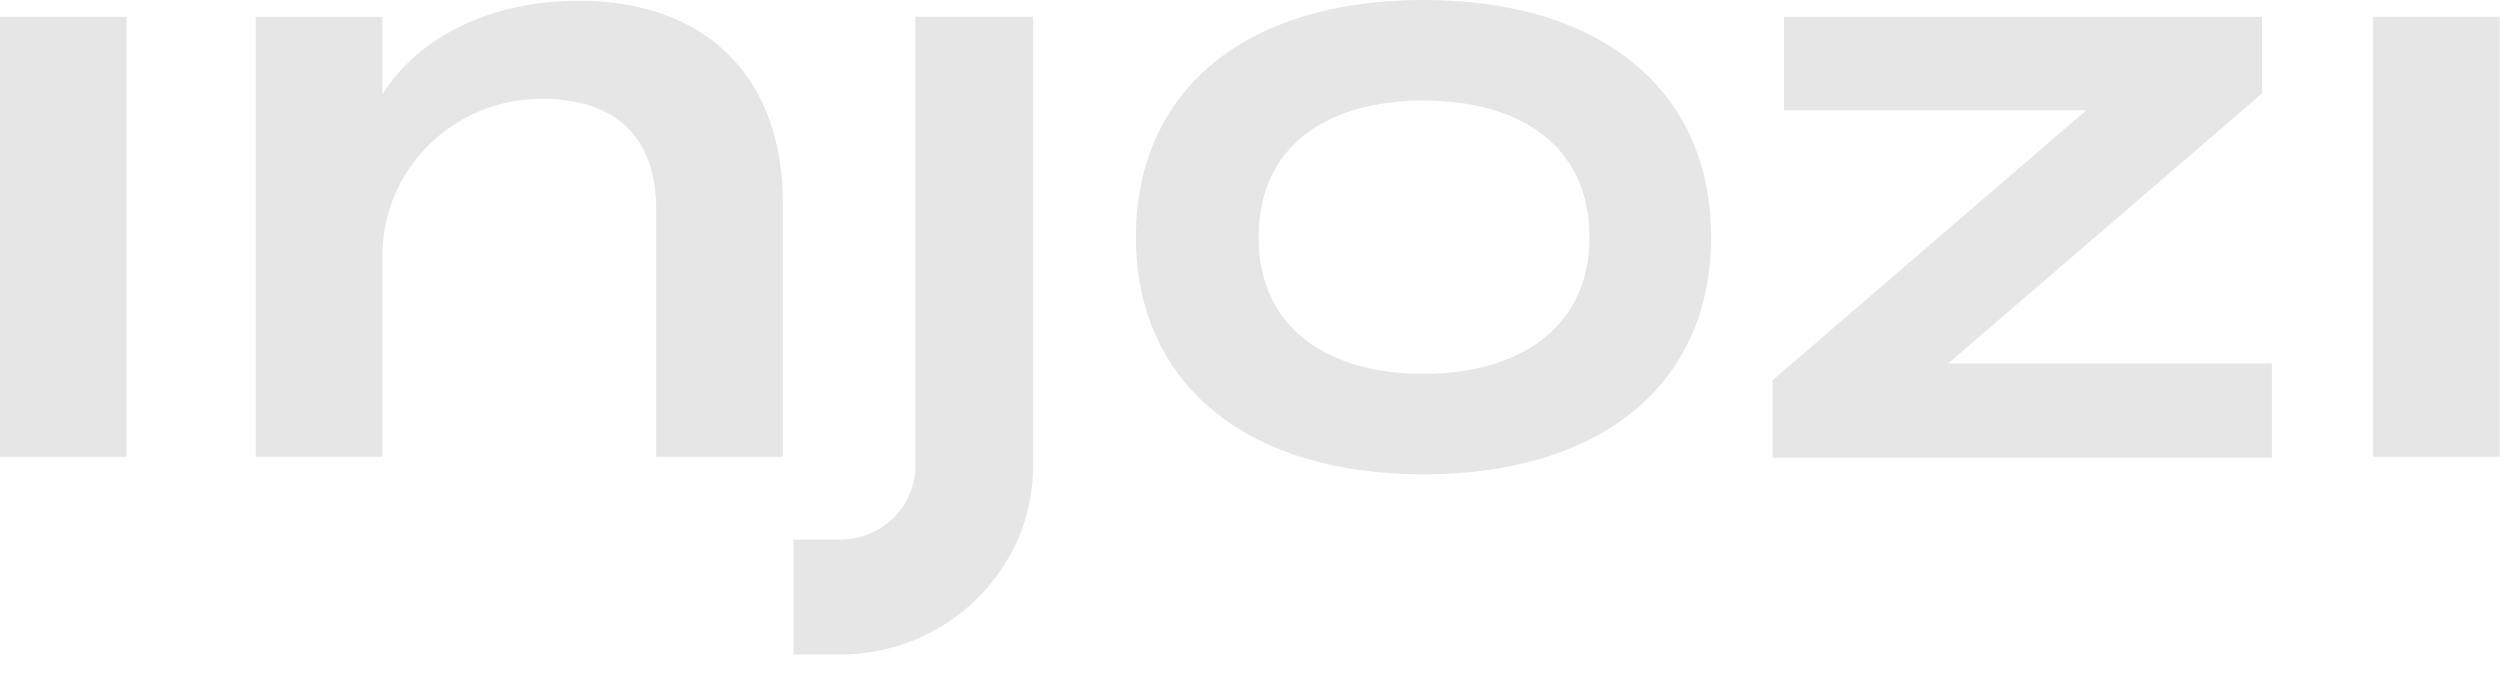
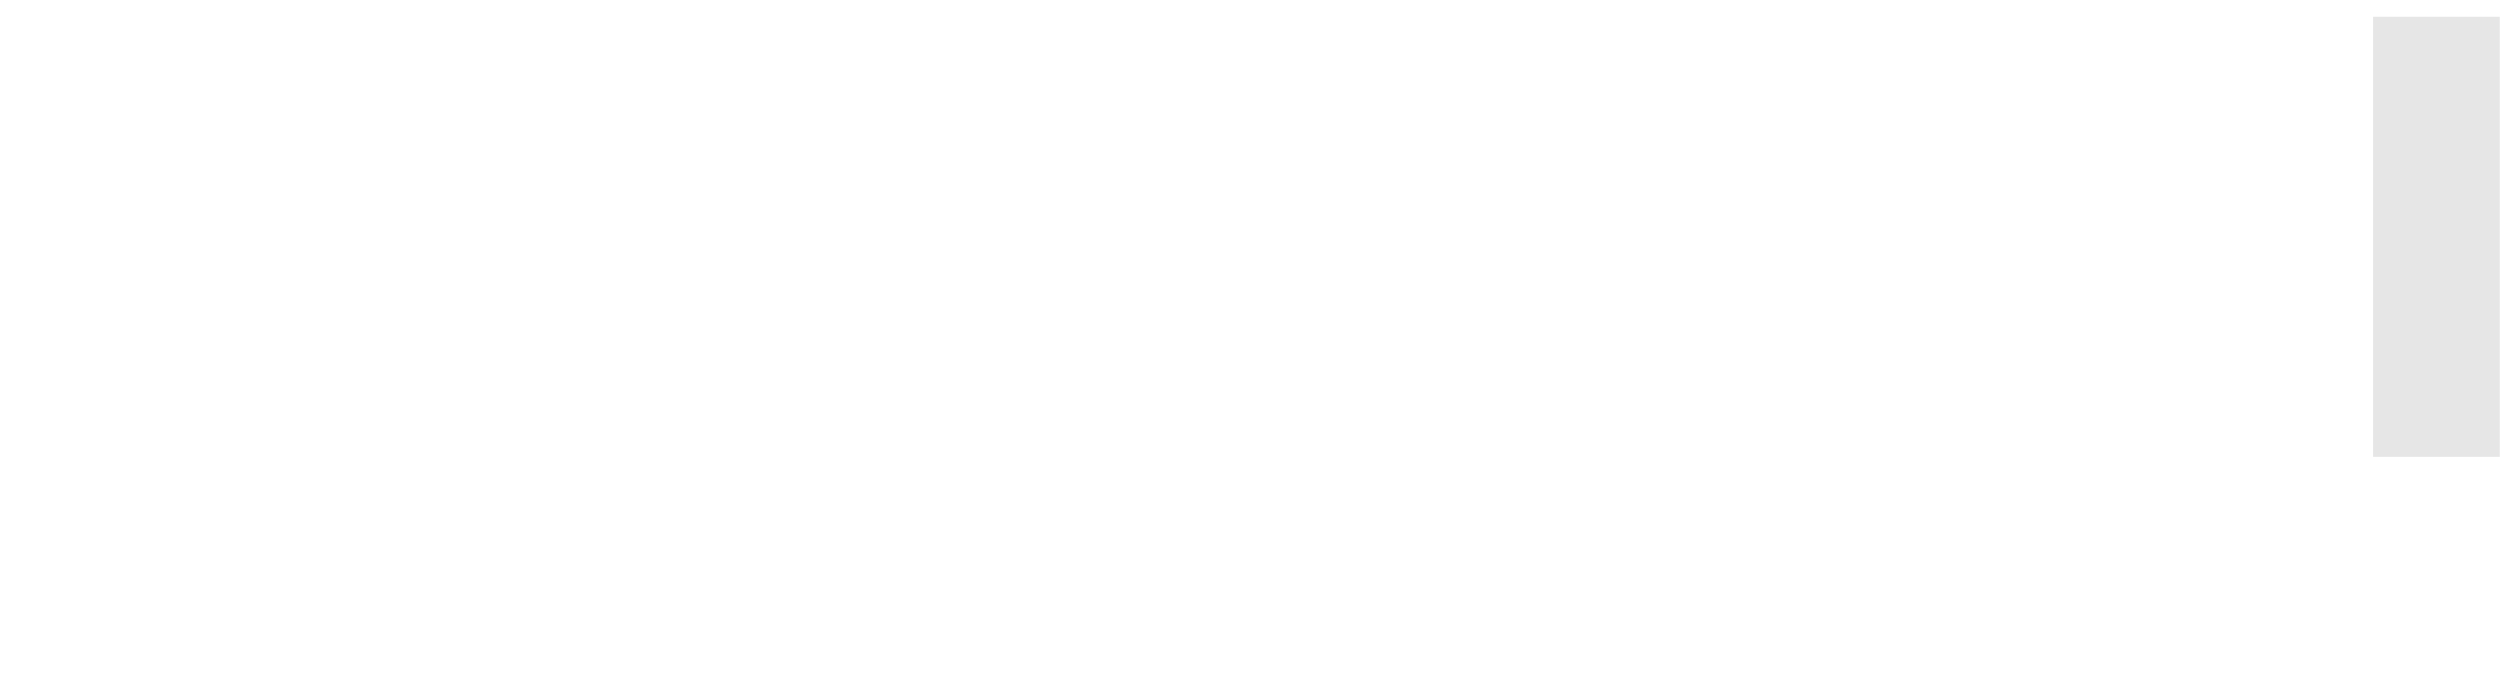
<svg xmlns="http://www.w3.org/2000/svg" width="96" height="26" viewBox="0 0 96 26" fill="none">
-   <path d="M43.619 9.108C43.619 3.465 47.824 0 54.663 0C61.502 0 65.707 3.465 65.707 9.108C65.707 14.752 61.472 18.216 54.663 18.216C47.855 18.216 43.619 14.719 43.619 9.108ZM61.036 9.108C61.036 5.58 58.337 3.861 54.668 3.861C50.999 3.861 48.331 5.578 48.331 9.108C48.331 12.639 51.028 14.355 54.668 14.355C58.309 14.355 61.036 12.607 61.036 9.108Z" fill="#E6E6E6" />
-   <path d="M9.822 17.543V0.644H14.685V3.619C16.098 1.38 18.89 0.03 22.217 0.03C27.394 0.03 30.061 3.251 30.061 7.758V17.54H25.2V8.061C25.2 5.303 23.693 3.796 20.807 3.796H20.73C17.373 3.827 14.688 6.526 14.688 9.791V17.538H9.823L9.821 17.542L9.822 17.543Z" fill="#E6E6E6" />
-   <path d="M35.152 0.644V17.89C35.152 19.452 33.853 20.72 32.257 20.72H30.469V25.134H32.257C36.347 25.134 39.672 21.882 39.672 17.884V0.642H35.152V0.644V0.644Z" fill="#E6E6E6" />
-   <path d="M4.863 0.644H0V17.543H4.863V0.644Z" fill="#E6E6E6" />
-   <path d="M86.862 3.589L74.813 13.955H87.24V17.574H68.067V14.599L80.115 4.232H68.505V0.644H86.86V3.59L86.862 3.589Z" fill="#E6E6E6" />
  <path d="M95.99 0.644H91.127V17.543H95.99V0.644Z" fill="#E6E6E6" />
</svg>